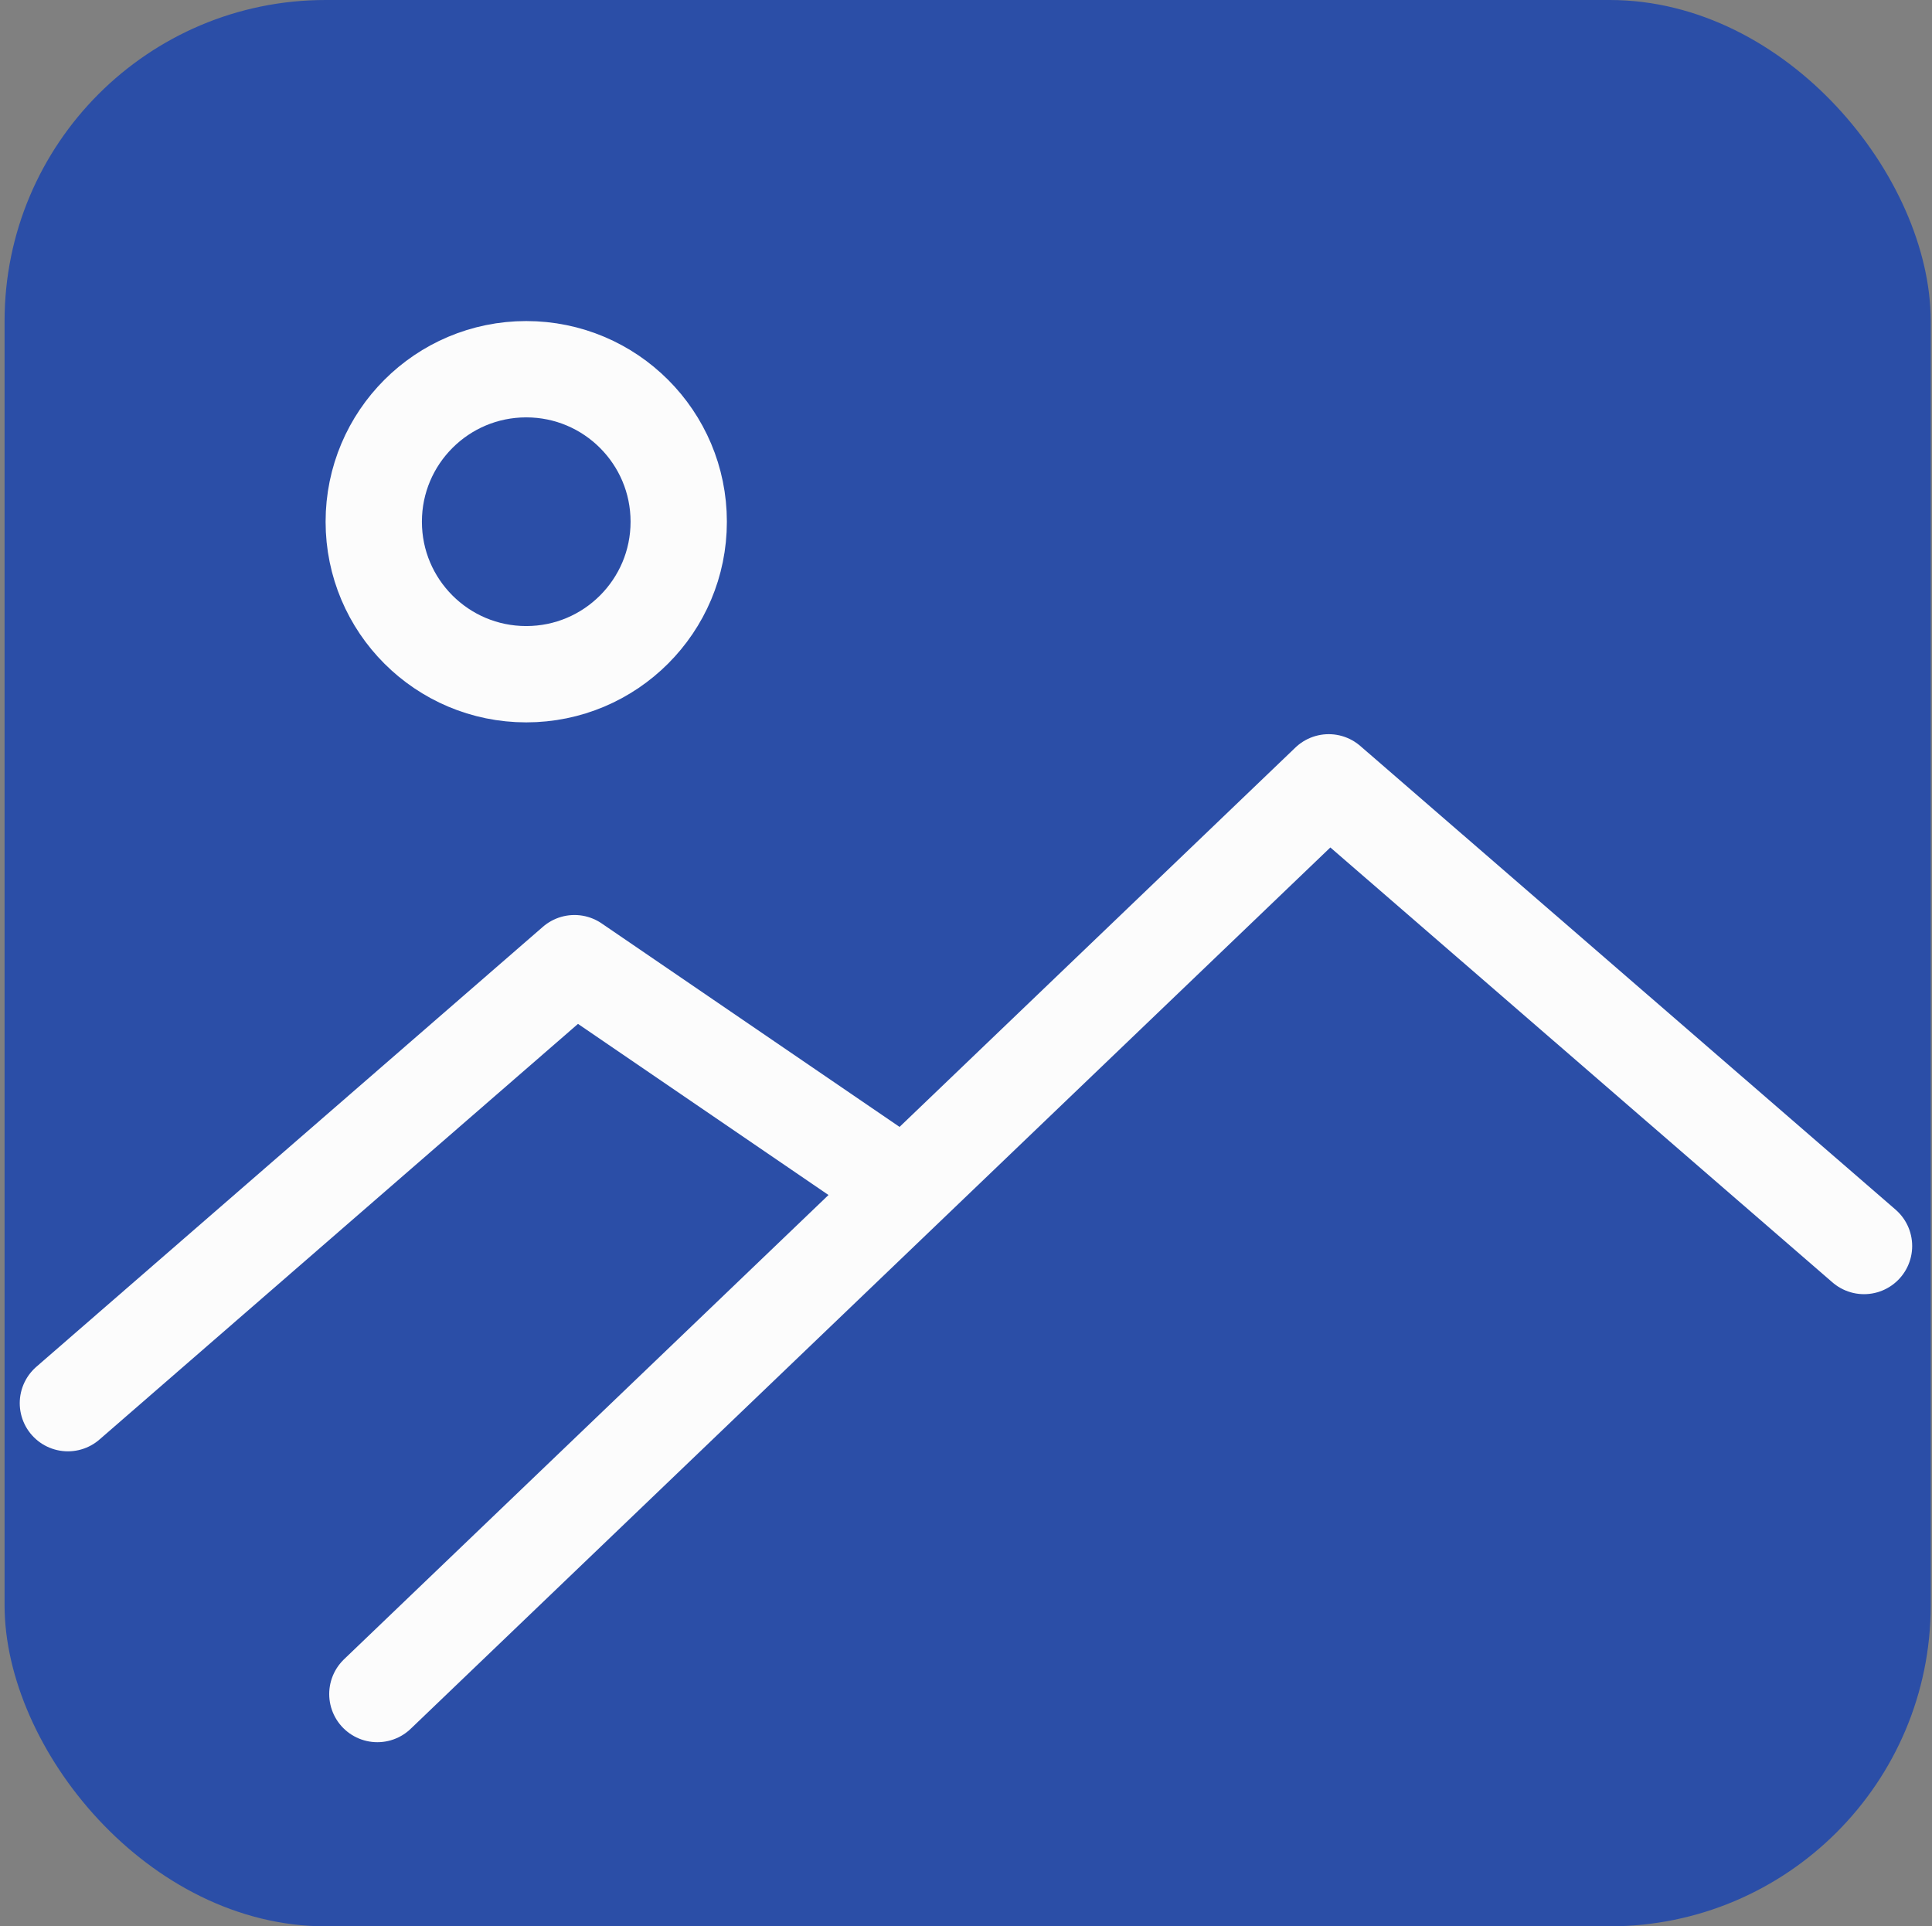
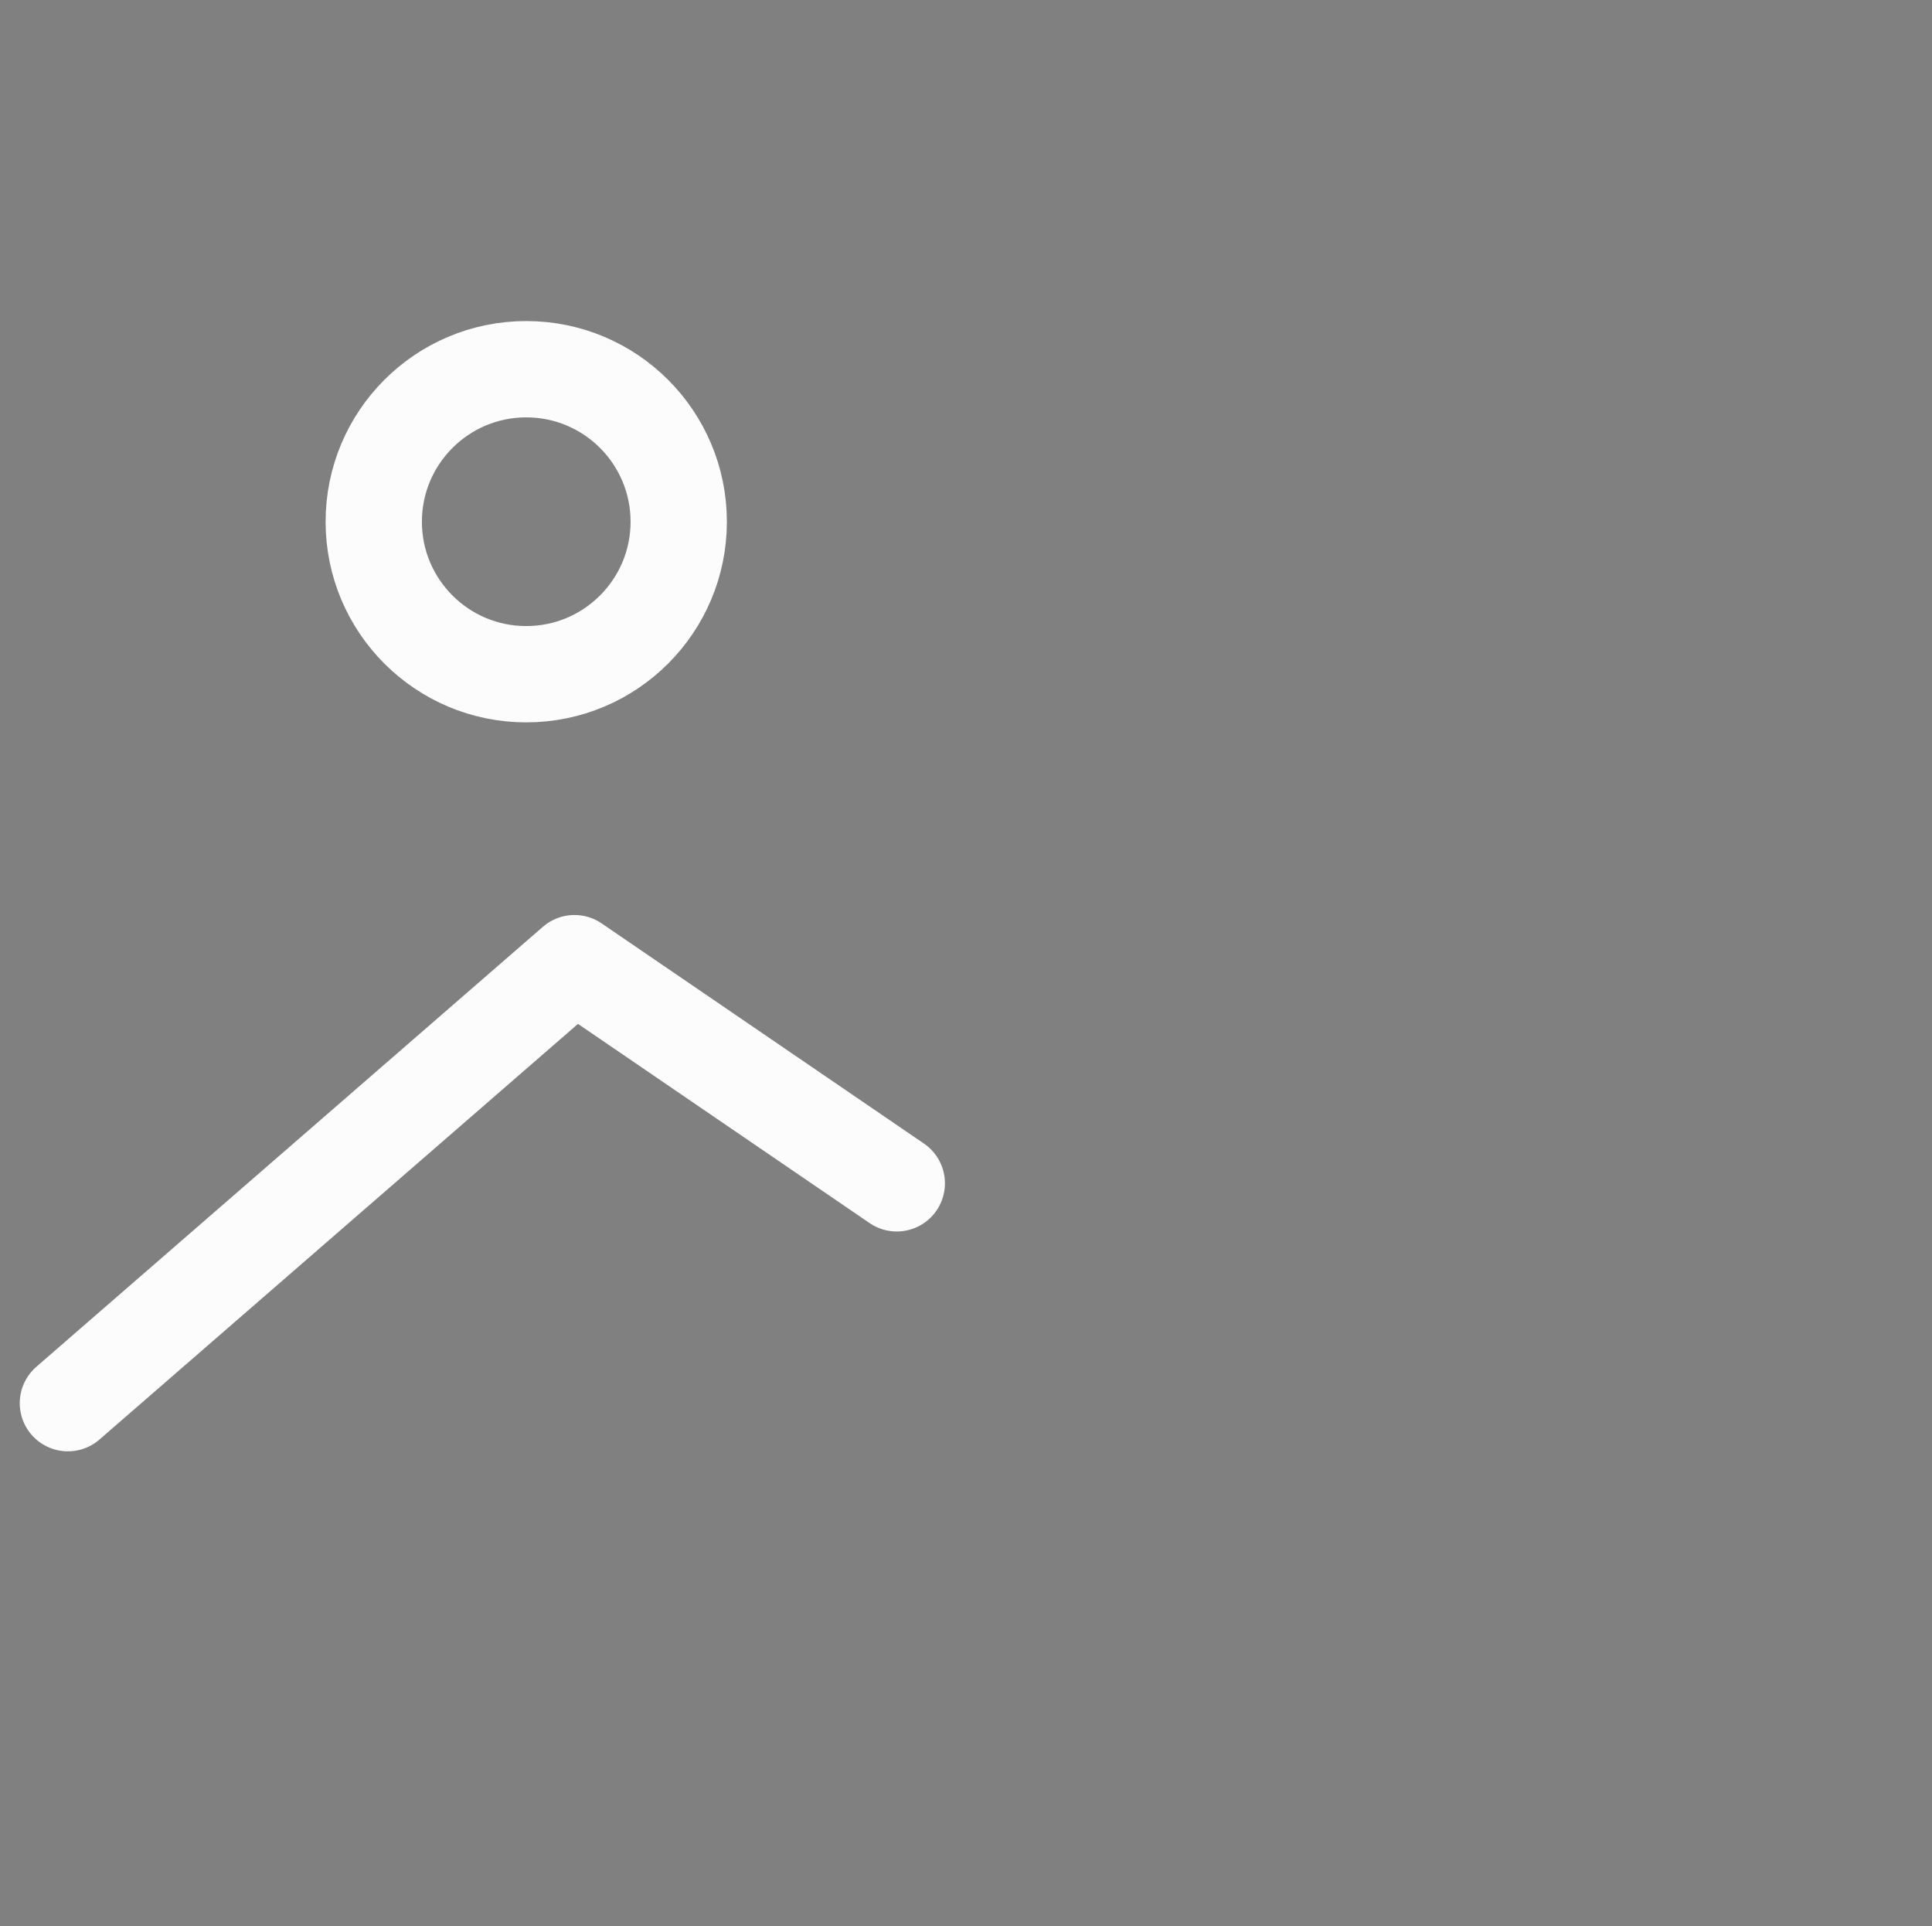
<svg xmlns="http://www.w3.org/2000/svg" width="24.073" height="24" viewBox="0 0 24.073 24">
  <rect x="0" y="0" width="24.073" height="24" fill="#808080" stroke="none" />
  <defs>
    <style nonce="cm1vaw==">.a{fill:#2b4ea7;}.b,.c,.e{fill:none;}.b,.c{stroke:#fcfcfc;stroke-width:1.2px;}.c{stroke-linecap:round;stroke-linejoin:round;}.d{stroke:none;}</style>
  </defs>
  <g transform="translate(-893.943 -164)">
-     <rect class="a" width="24" height="24" rx="4" transform="translate(894 164)" />
    <g class="b" transform="translate(898 168)">
      <circle class="d" cx="2.5" cy="2.5" r="2.5" />
      <circle class="e" cx="2.5" cy="2.5" r="1.9" />
    </g>
    <path class="c" d="M894.847,181.482,901.159,176l4.016,2.743" transform="translate(-0.058)" />
-     <path class="c" d="M890.636,183.106l11.854-11.359,6.67,5.777" transform="translate(8.009 2)" />
  </g>
</svg>